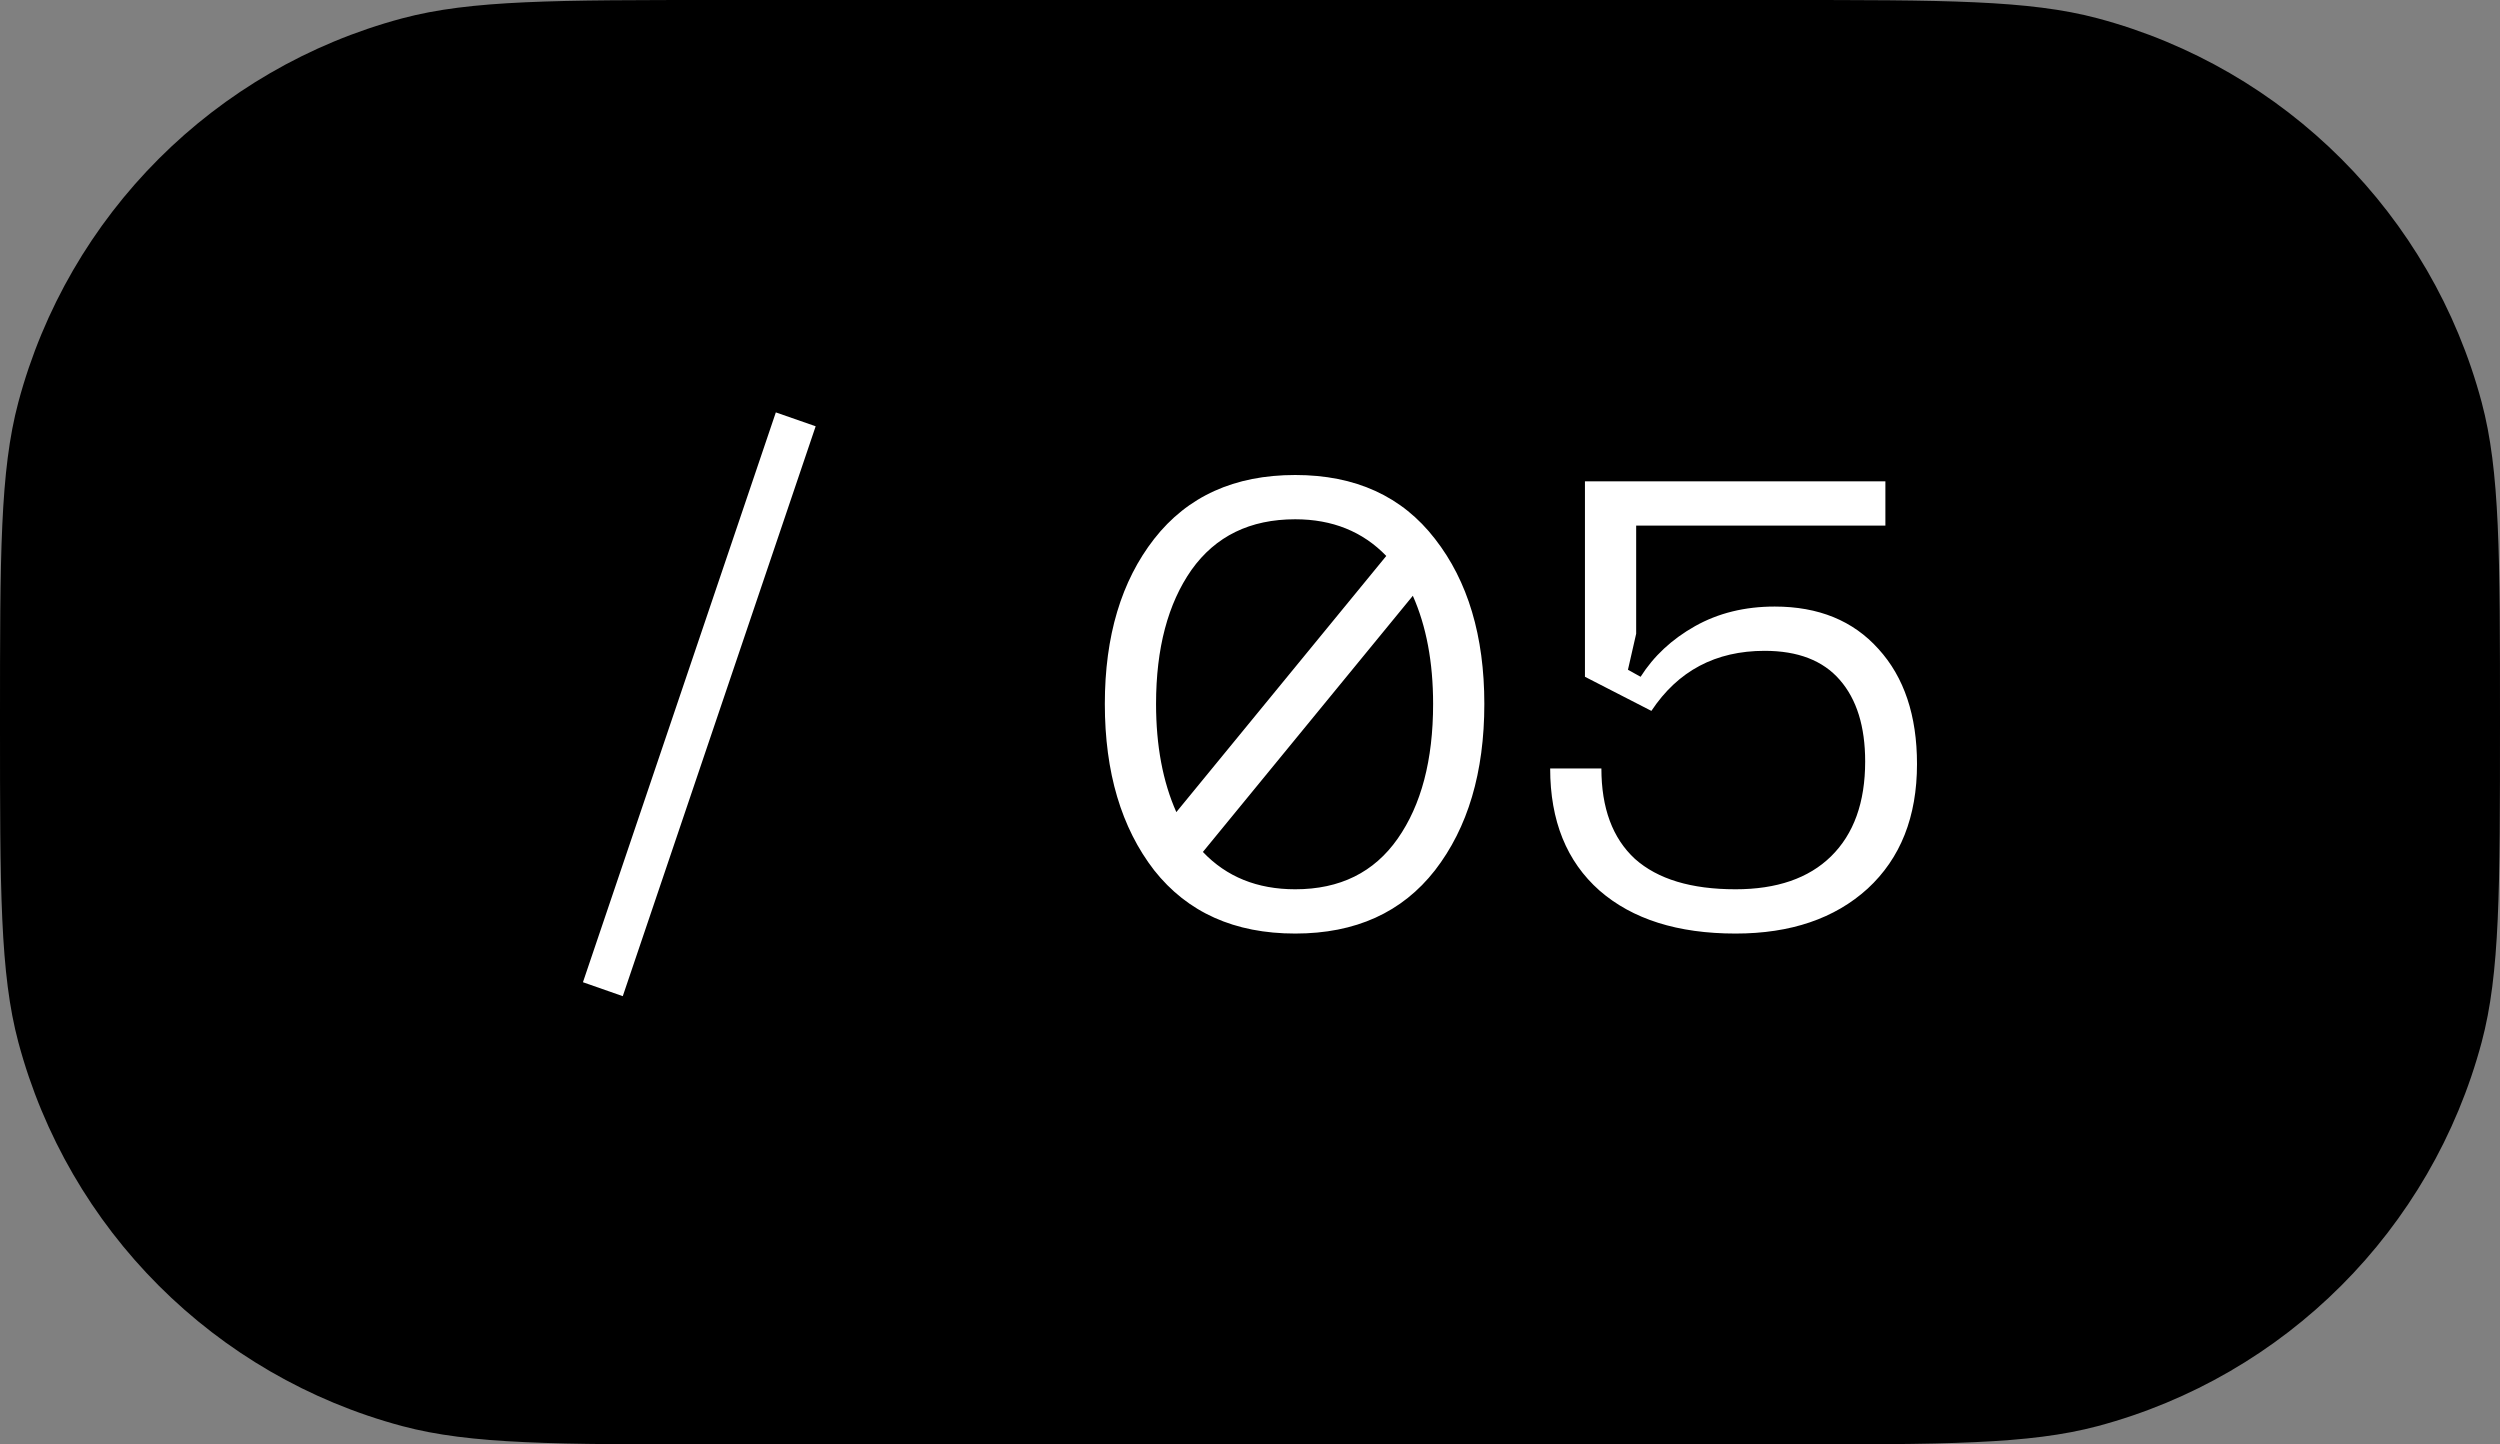
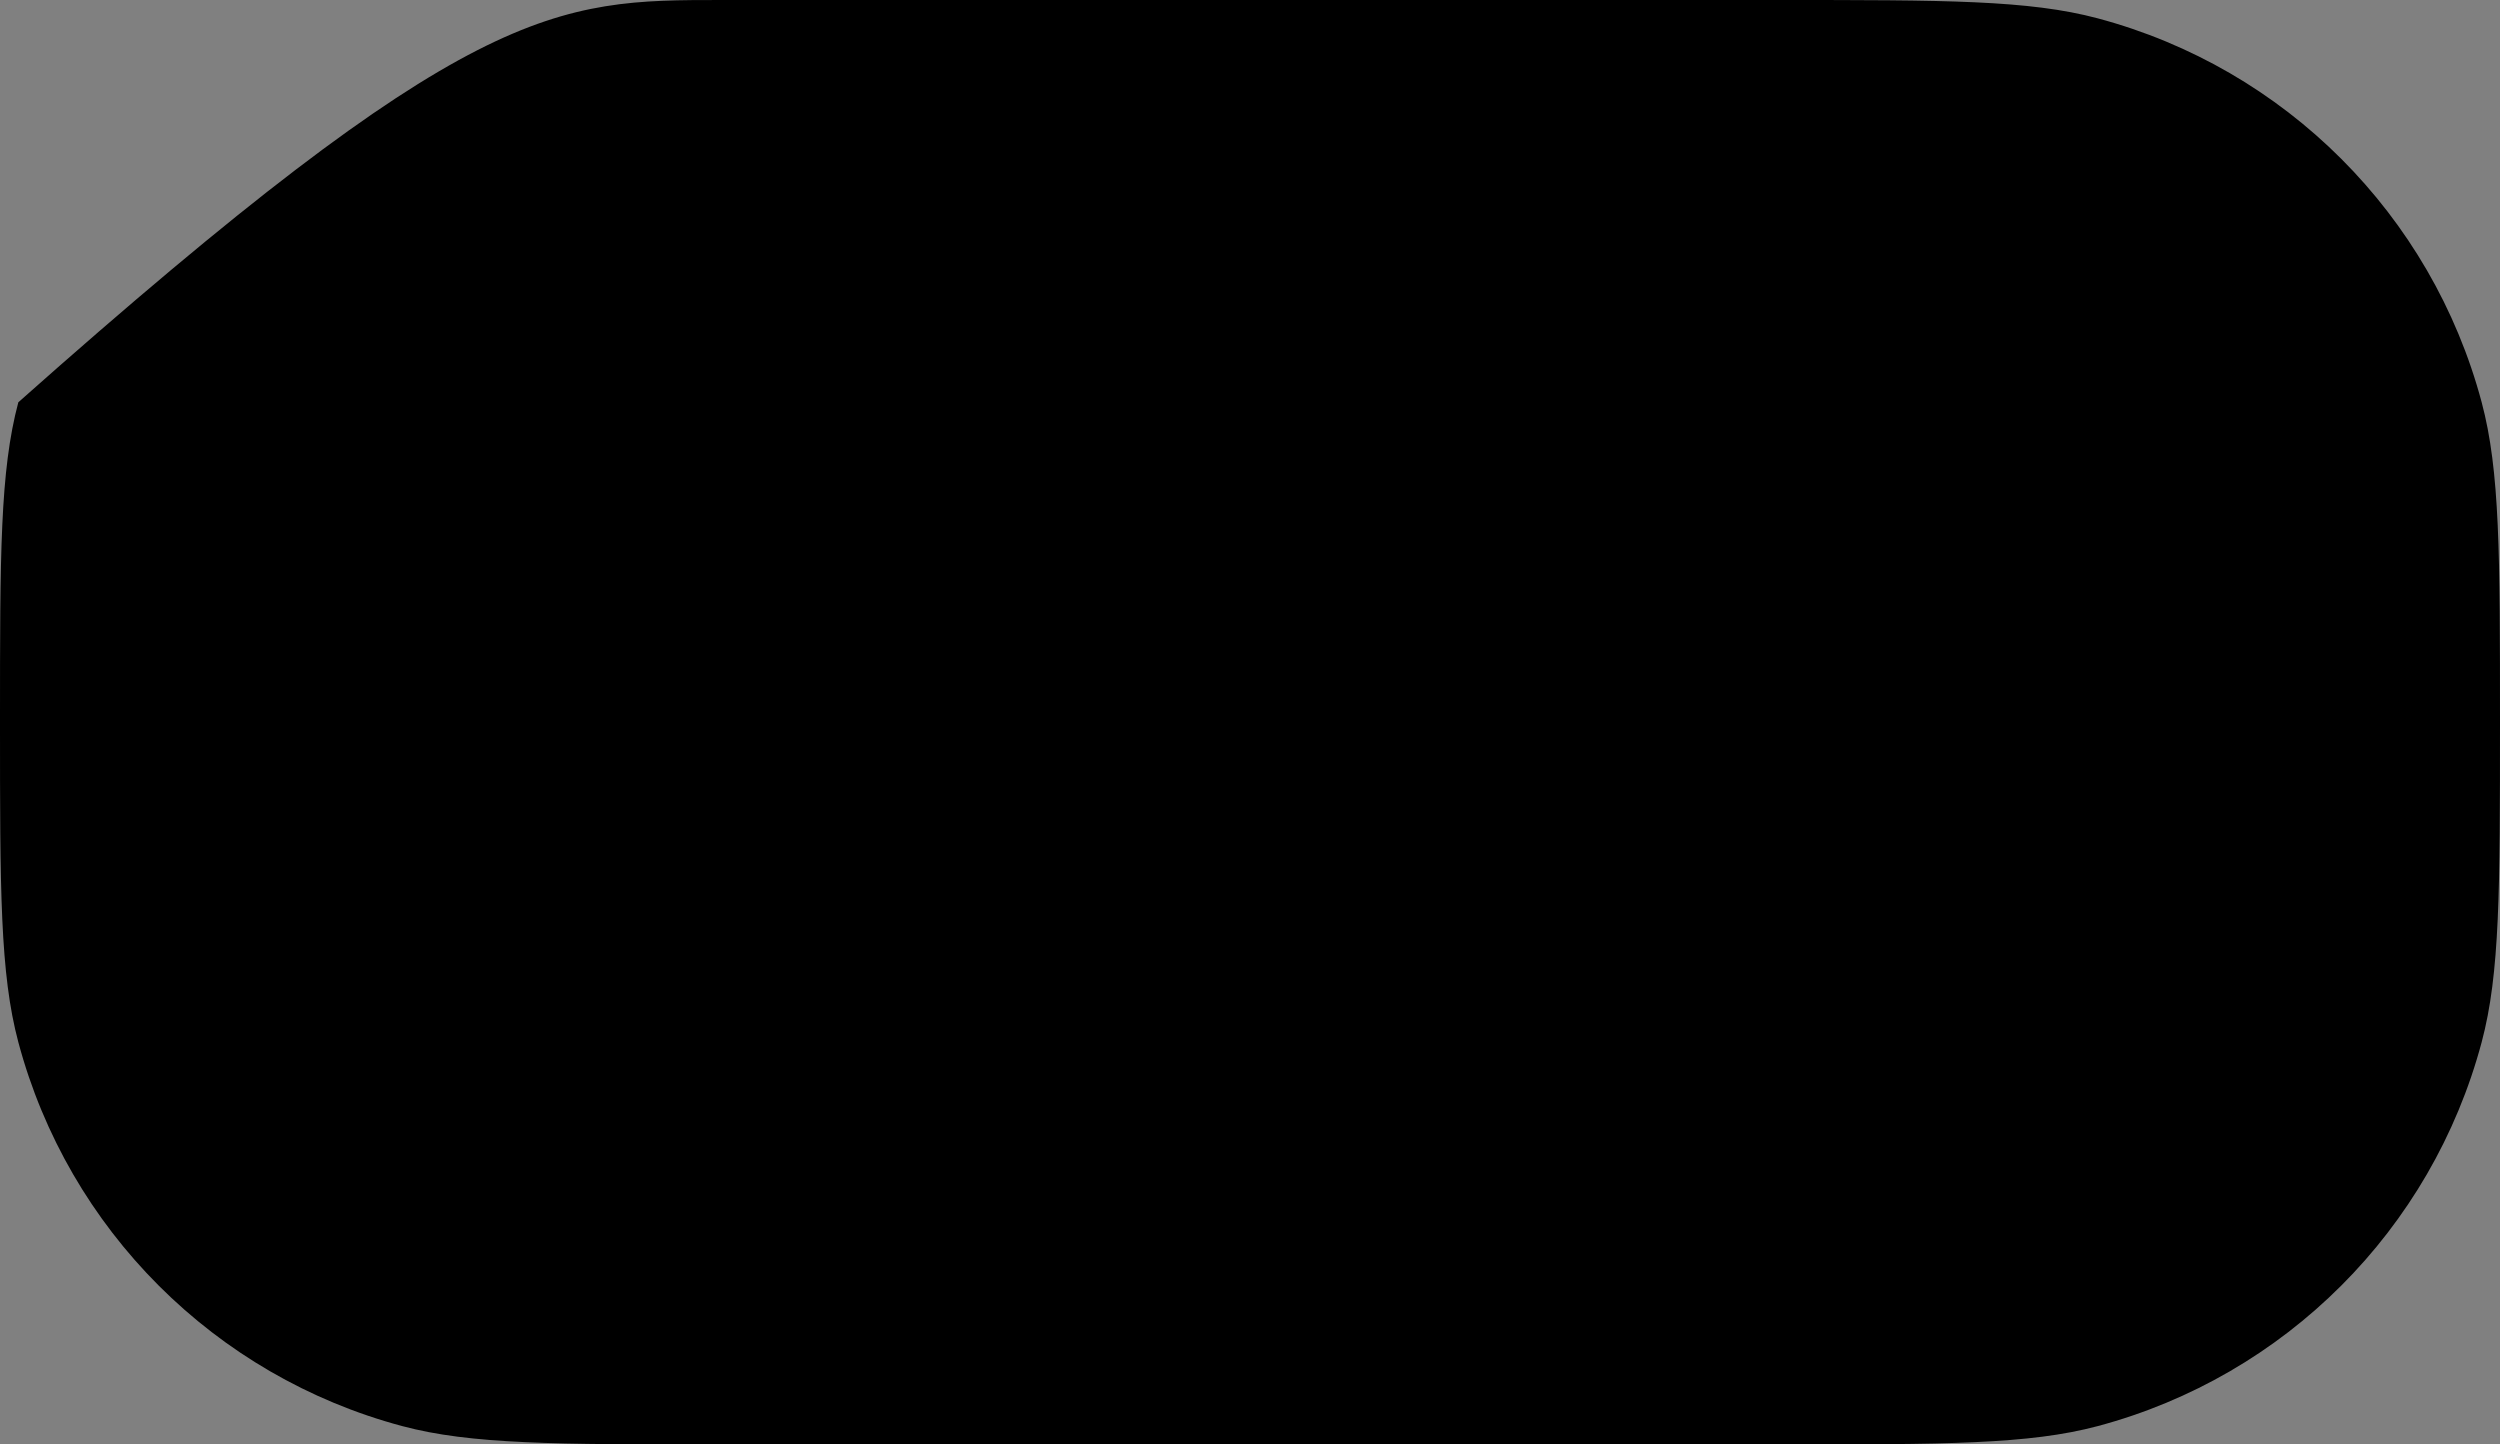
<svg xmlns="http://www.w3.org/2000/svg" width="45" height="26" viewBox="0 0 45 26" fill="none">
  <rect x="0" y="0" width="45" height="26" fill="#808080" stroke="none" />
-   <path d="M0 13C0 9.985 0 8.478 0.33 7.241C1.231 3.867 3.867 1.231 7.241 0.33C8.478 0 9.985 0 13 0H32C35.015 0 36.522 0 37.759 0.33C41.133 1.231 43.769 3.867 44.67 7.241C45 8.478 45 9.985 45 13V13C45 16.015 45 17.522 44.67 18.759C43.769 22.133 41.133 24.769 37.759 25.67C36.522 26 35.015 26 32 26H13C9.985 26 8.478 26 7.241 25.67C3.867 24.769 1.231 22.133 0.33 18.759C0 17.522 0 16.015 0 13V13Z" fill="black" />
-   <path d="M13.965 7.423L14.682 7.673L11.21 17.931L10.493 17.68L13.965 7.423ZM23.314 8.55C24.399 8.55 25.238 8.933 25.83 9.7C26.422 10.459 26.718 11.449 26.718 12.671C26.718 13.901 26.422 14.899 25.83 15.665C25.238 16.424 24.399 16.804 23.314 16.804C22.221 16.804 21.375 16.424 20.775 15.665C20.183 14.899 19.887 13.901 19.887 12.671C19.887 11.449 20.183 10.459 20.775 9.7C21.375 8.933 22.221 8.55 23.314 8.55ZM23.314 9.347C22.502 9.347 21.88 9.65 21.447 10.258C21.022 10.865 20.809 11.669 20.809 12.671C20.809 13.422 20.931 14.072 21.174 14.618L24.953 10.007C24.528 9.567 23.982 9.347 23.314 9.347ZM23.314 16.007C24.119 16.007 24.733 15.703 25.158 15.096C25.583 14.489 25.796 13.681 25.796 12.671C25.796 11.92 25.674 11.271 25.431 10.724L21.652 15.335C22.077 15.783 22.631 16.007 23.314 16.007ZM27.903 13.832H28.825C28.825 14.546 29.026 15.088 29.429 15.46C29.839 15.825 30.442 16.007 31.239 16.007C31.983 16.007 32.556 15.809 32.958 15.415C33.368 15.013 33.573 14.443 33.573 13.707C33.573 13.077 33.421 12.588 33.117 12.239C32.814 11.889 32.362 11.715 31.763 11.715C30.882 11.715 30.203 12.075 29.725 12.796L28.529 12.182V8.664H33.937V9.461H29.451V11.407L29.303 12.056L29.531 12.182C29.767 11.81 30.093 11.506 30.51 11.271C30.928 11.036 31.406 10.918 31.945 10.918C32.734 10.918 33.356 11.172 33.812 11.681C34.275 12.189 34.506 12.88 34.506 13.753C34.506 14.701 34.21 15.449 33.618 15.995C33.026 16.534 32.233 16.804 31.239 16.804C30.199 16.804 29.383 16.546 28.791 16.03C28.199 15.506 27.903 14.774 27.903 13.832Z" fill="white" />
+   <path d="M0 13C0 9.985 0 8.478 0.33 7.241C8.478 0 9.985 0 13 0H32C35.015 0 36.522 0 37.759 0.33C41.133 1.231 43.769 3.867 44.67 7.241C45 8.478 45 9.985 45 13V13C45 16.015 45 17.522 44.67 18.759C43.769 22.133 41.133 24.769 37.759 25.67C36.522 26 35.015 26 32 26H13C9.985 26 8.478 26 7.241 25.67C3.867 24.769 1.231 22.133 0.33 18.759C0 17.522 0 16.015 0 13V13Z" fill="black" />
</svg>